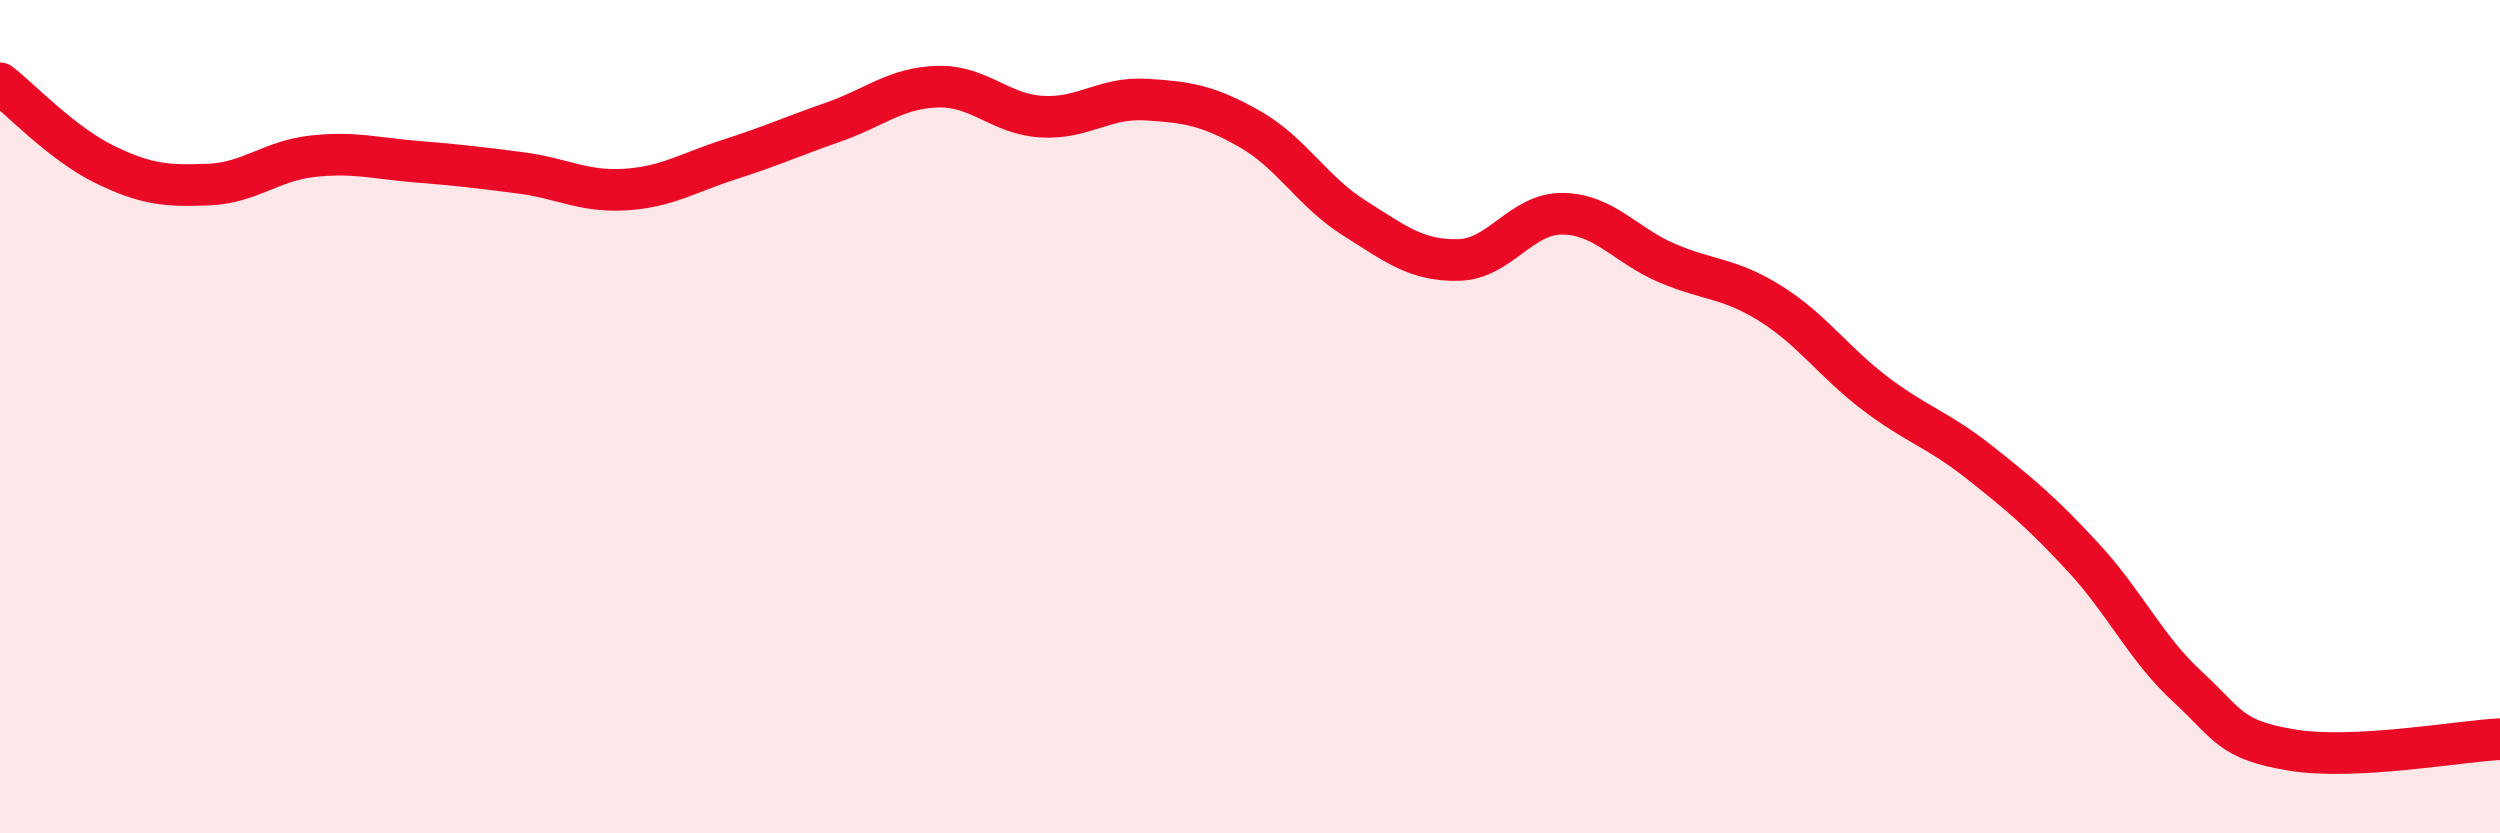
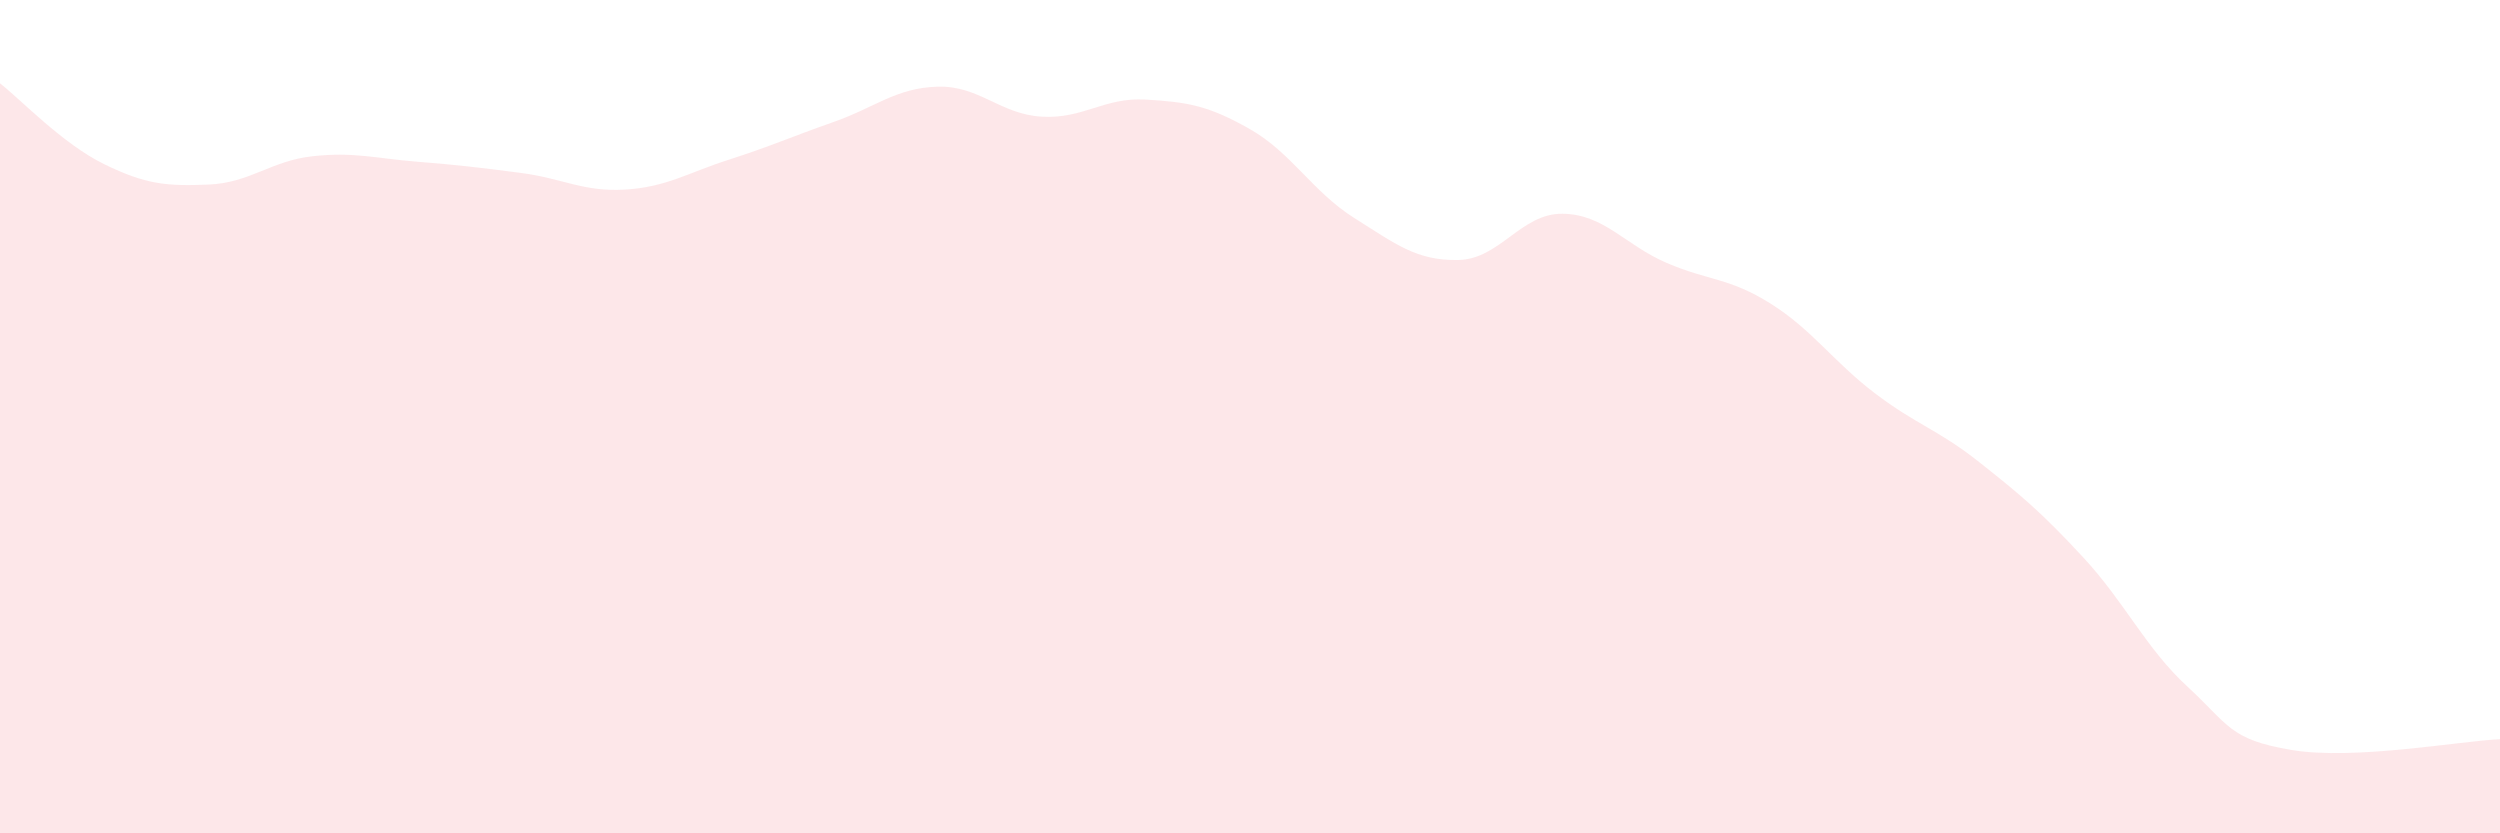
<svg xmlns="http://www.w3.org/2000/svg" width="60" height="20" viewBox="0 0 60 20">
  <path d="M 0,2 C 0.5,2.39 1.5,3.45 2.5,3.94 C 3.5,4.43 4,4.47 5,4.43 C 6,4.39 6.5,3.86 7.5,3.75 C 8.5,3.64 9,3.8 10,3.88 C 11,3.96 11.5,4.02 12.5,4.15 C 13.5,4.28 14,4.61 15,4.55 C 16,4.49 16.5,4.15 17.5,3.83 C 18.5,3.51 19,3.28 20,2.93 C 21,2.58 21.5,2.11 22.5,2.08 C 23.5,2.05 24,2.74 25,2.8 C 26,2.86 26.5,2.33 27.5,2.39 C 28.5,2.45 29,2.53 30,3.1 C 31,3.67 31.5,4.6 32.5,5.23 C 33.5,5.86 34,6.26 35,6.24 C 36,6.22 36.5,5.12 37.5,5.13 C 38.5,5.14 39,5.88 40,6.31 C 41,6.74 41.5,6.66 42.5,7.29 C 43.5,7.92 44,8.68 45,9.44 C 46,10.2 46.5,10.3 47.5,11.09 C 48.5,11.88 49,12.3 50,13.38 C 51,14.46 51.5,15.56 52.5,16.48 C 53.5,17.4 53.5,17.75 55,18 C 56.5,18.25 59,17.79 60,17.74L60 20L0 20Z" fill="#EB0A25" opacity="0.1" stroke-linecap="round" stroke-linejoin="round" />
-   <path d="M 0,2 C 0.5,2.39 1.5,3.45 2.5,3.94 C 3.5,4.43 4,4.47 5,4.43 C 6,4.39 6.5,3.86 7.5,3.75 C 8.5,3.64 9,3.8 10,3.88 C 11,3.96 11.5,4.02 12.5,4.15 C 13.5,4.28 14,4.61 15,4.55 C 16,4.49 16.5,4.15 17.5,3.83 C 18.5,3.51 19,3.28 20,2.93 C 21,2.58 21.5,2.11 22.5,2.08 C 23.5,2.05 24,2.74 25,2.8 C 26,2.86 26.5,2.33 27.5,2.39 C 28.5,2.45 29,2.53 30,3.1 C 31,3.67 31.5,4.6 32.5,5.23 C 33.5,5.86 34,6.26 35,6.24 C 36,6.22 36.5,5.12 37.5,5.13 C 38.5,5.14 39,5.88 40,6.31 C 41,6.74 41.5,6.66 42.5,7.29 C 43.5,7.92 44,8.68 45,9.44 C 46,10.2 46.5,10.3 47.5,11.09 C 48.5,11.88 49,12.3 50,13.38 C 51,14.46 51.5,15.56 52.5,16.48 C 53.5,17.4 53.5,17.75 55,18 C 56.5,18.25 59,17.79 60,17.74" stroke="#EB0A25" stroke-width="1" fill="none" stroke-linecap="round" stroke-linejoin="round" />
</svg>